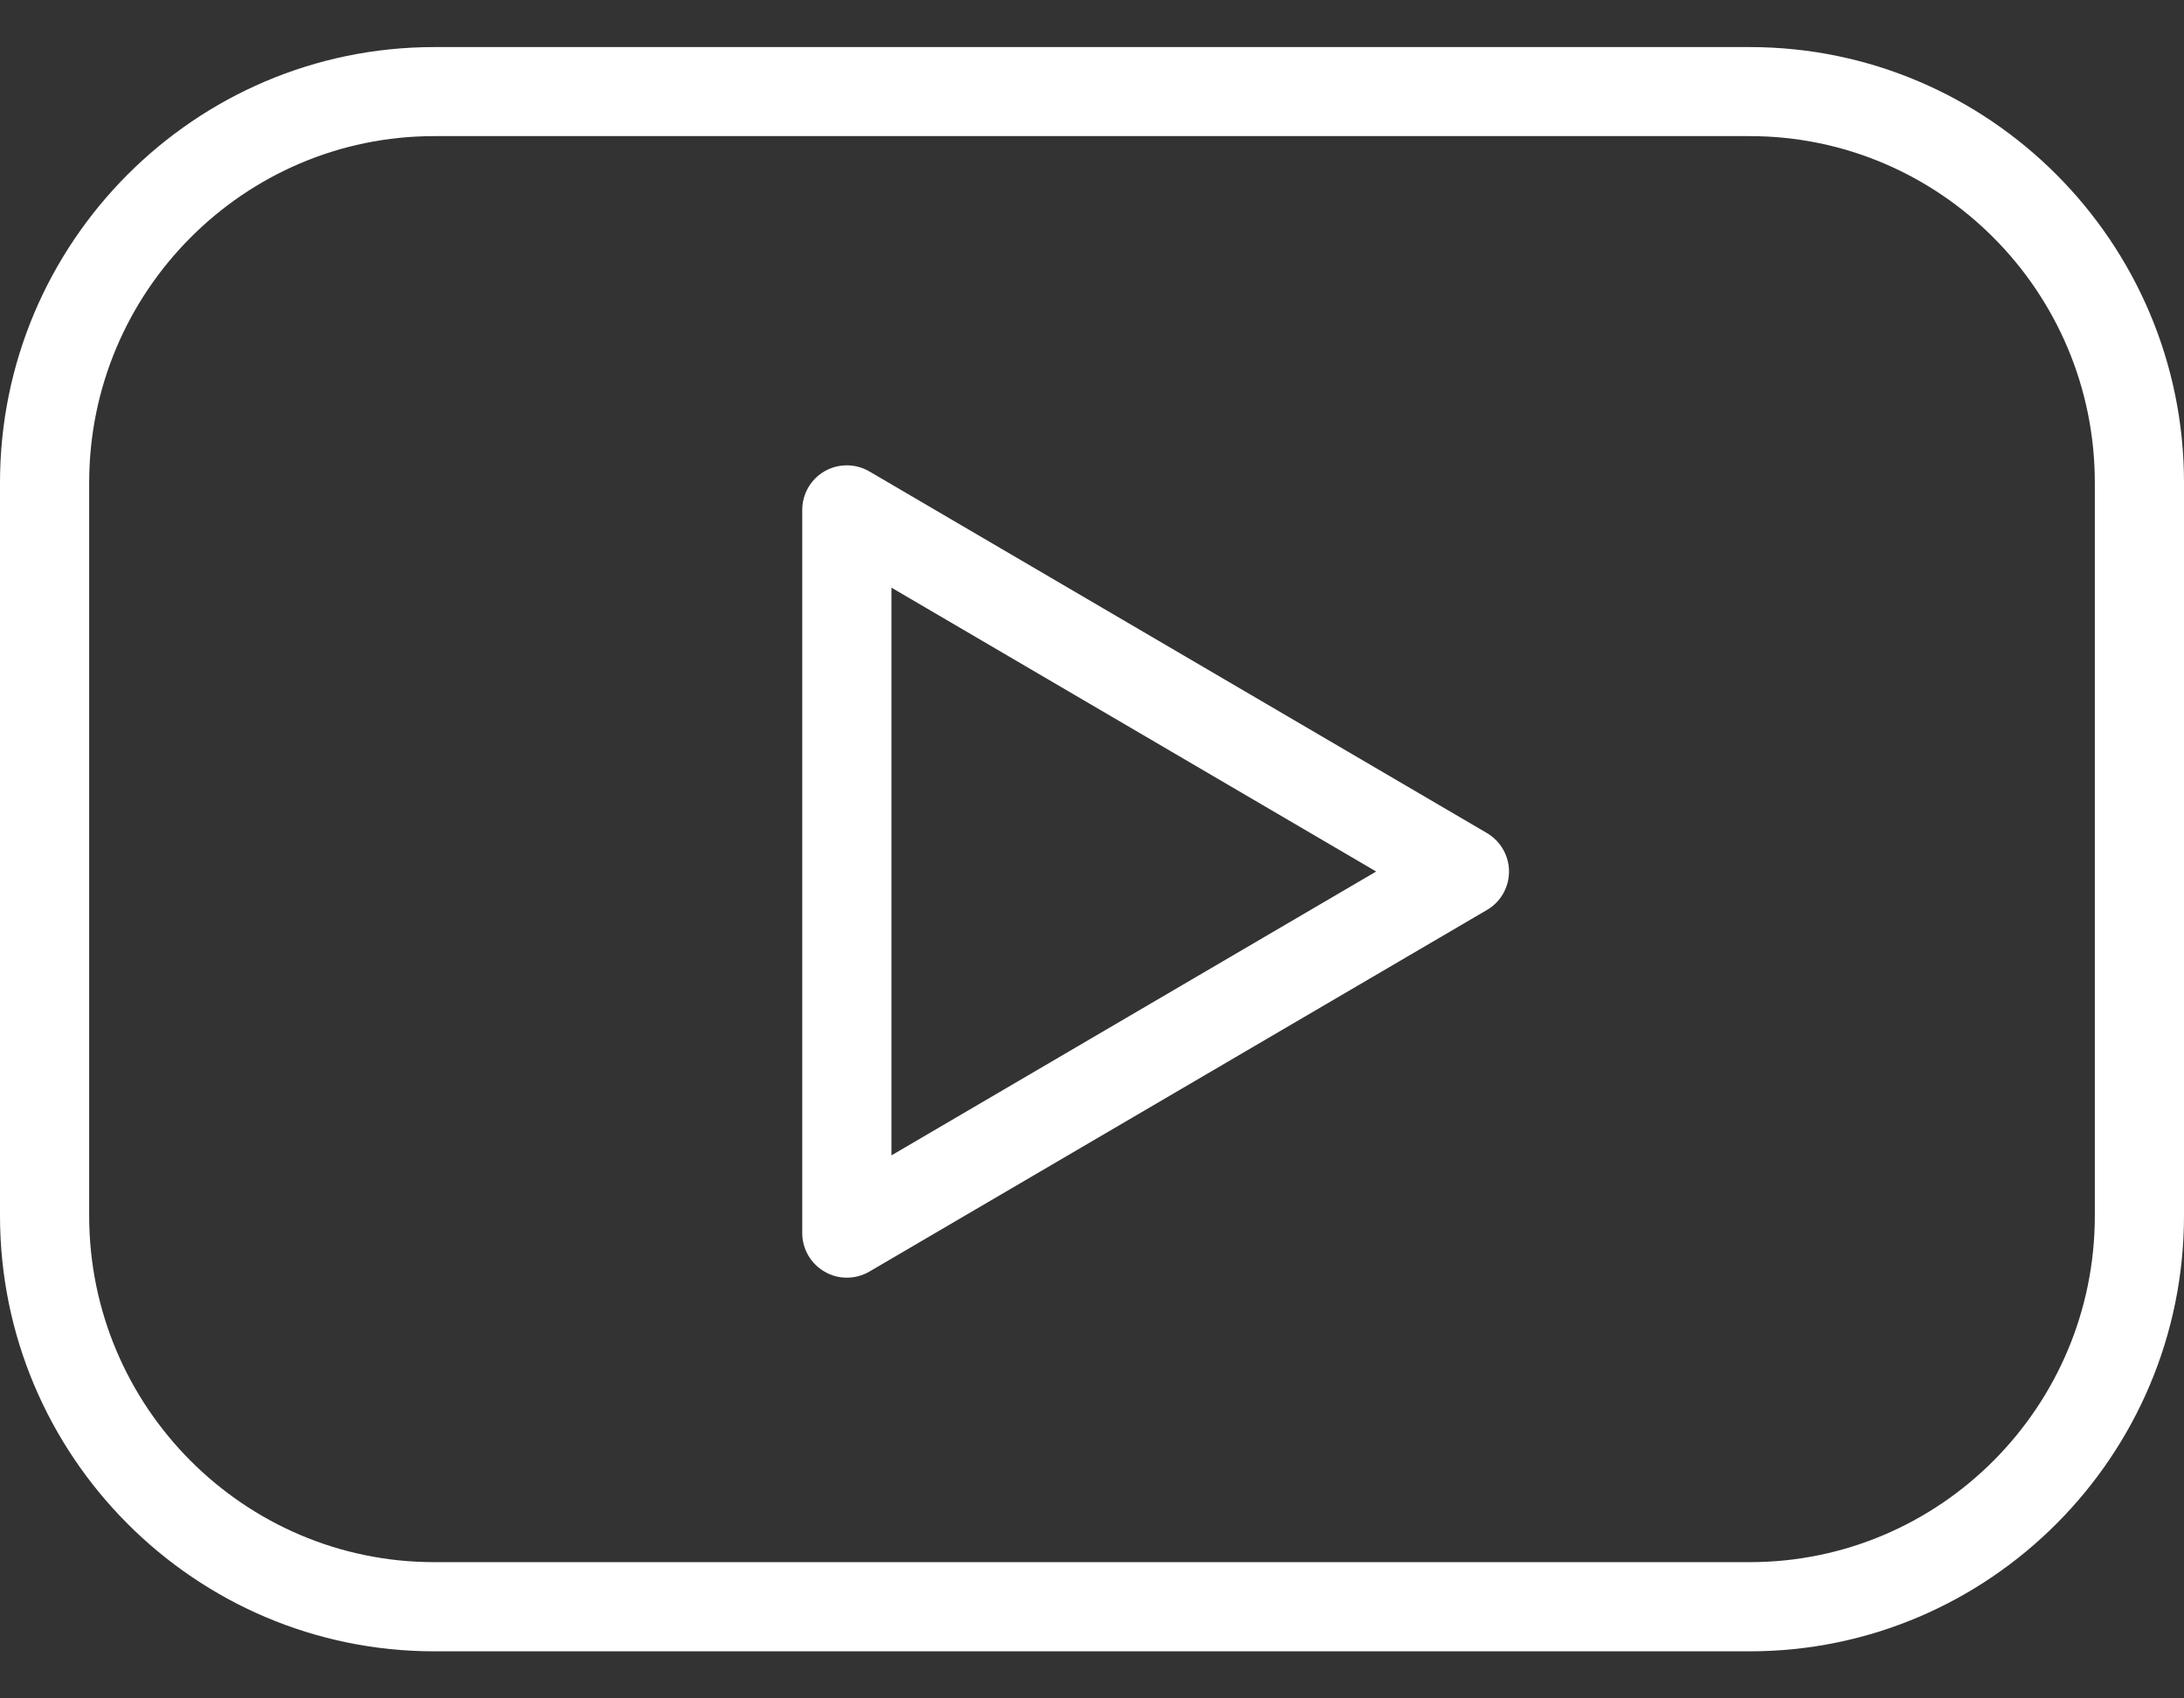
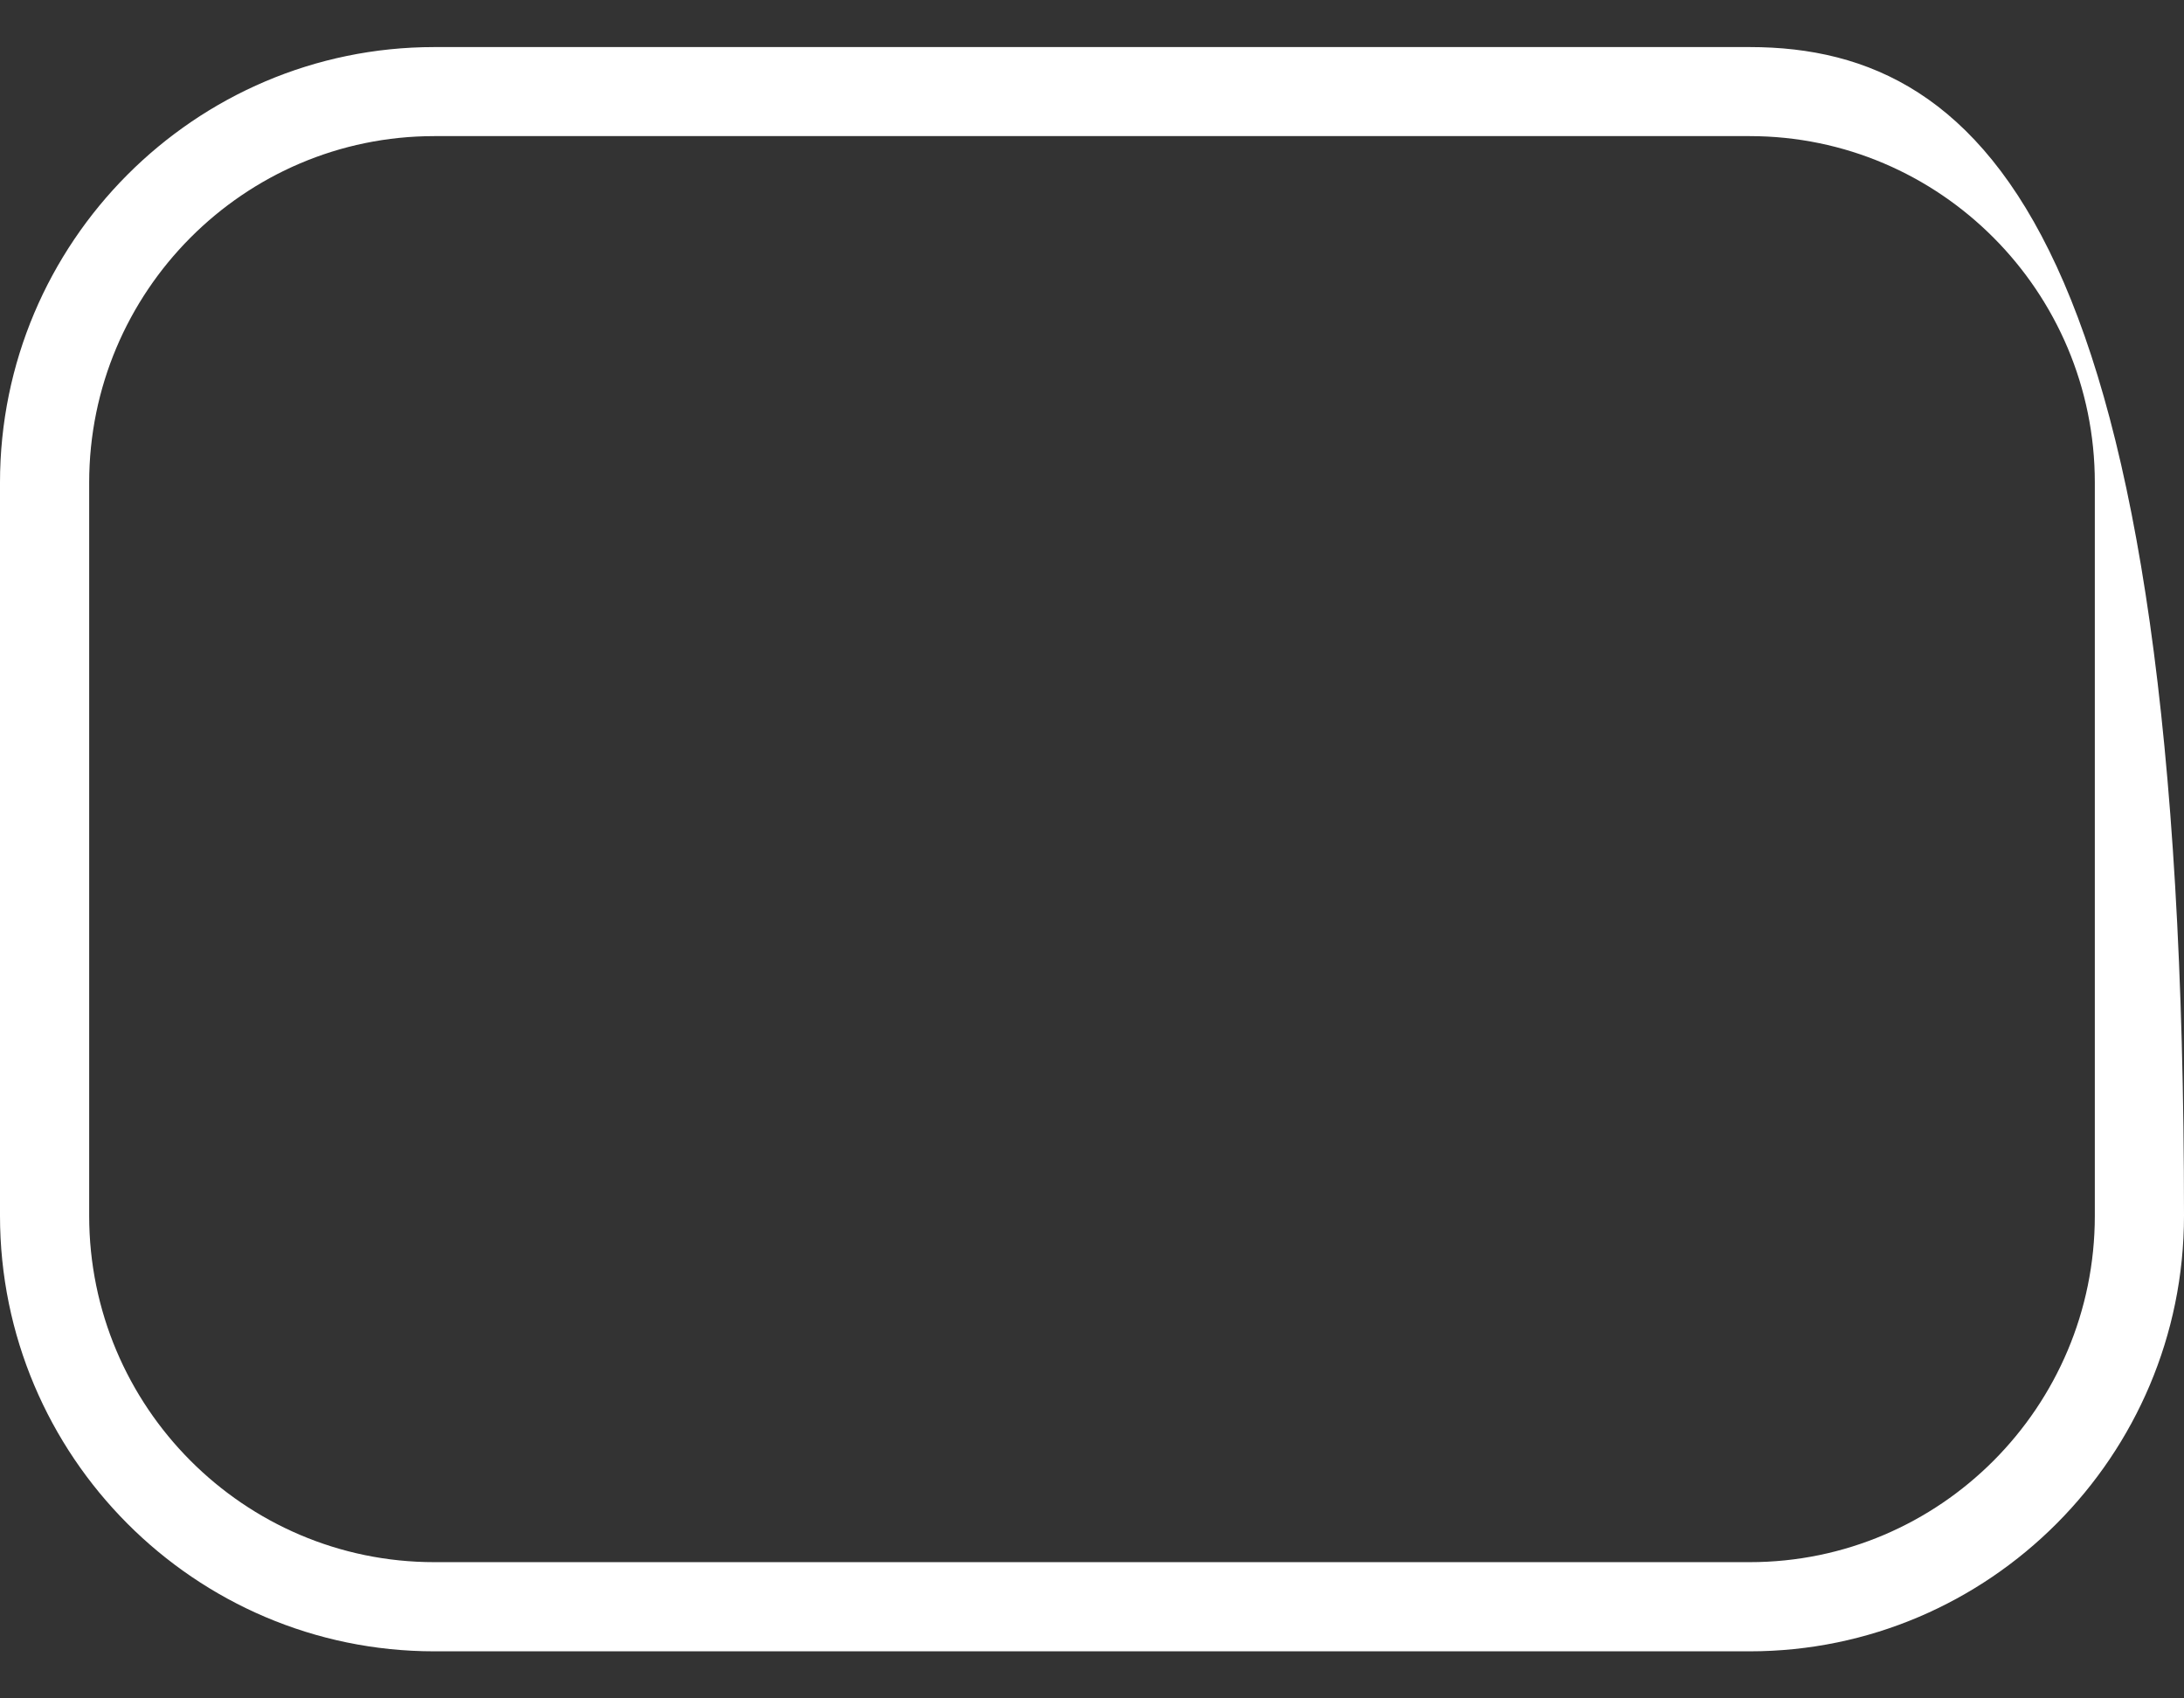
<svg xmlns="http://www.w3.org/2000/svg" width="18" height="14" viewBox="0 0 18 14" fill="none">
  <rect x="0" y="0" width="18" height="14" fill="#333333" stroke="none" />
-   <path d="M14.421 0.388H3.579C1.606 0.388 0 1.999 0 3.978V10.021C0 12.001 1.606 13.612 3.579 13.612H14.421C16.394 13.612 18 12.001 18 10.021V3.978C18 1.999 16.394 0.388 14.421 0.388ZM17.265 10.022C17.265 11.597 15.989 12.877 14.421 12.877H3.579C2.011 12.877 0.735 11.596 0.735 10.022V3.978C0.735 2.404 2.011 1.122 3.579 1.122H14.421C15.989 1.122 17.265 2.404 17.265 3.978V10.022Z" fill="white" />
-   <path d="M12.255 6.867L7.165 3.886C7.052 3.82 6.911 3.819 6.797 3.884C6.683 3.949 6.612 4.071 6.612 4.203V10.165C6.612 10.296 6.683 10.418 6.797 10.483C6.853 10.516 6.916 10.532 6.98 10.532C7.044 10.532 7.108 10.515 7.165 10.482L12.255 7.501C12.367 7.436 12.437 7.315 12.437 7.184C12.437 7.054 12.367 6.933 12.255 6.867ZM7.347 9.524V4.844L11.342 7.184L7.347 9.524Z" fill="white" />
+   <path d="M14.421 0.388H3.579C1.606 0.388 0 1.999 0 3.978V10.021C0 12.001 1.606 13.612 3.579 13.612H14.421C16.394 13.612 18 12.001 18 10.021C18 1.999 16.394 0.388 14.421 0.388ZM17.265 10.022C17.265 11.597 15.989 12.877 14.421 12.877H3.579C2.011 12.877 0.735 11.596 0.735 10.022V3.978C0.735 2.404 2.011 1.122 3.579 1.122H14.421C15.989 1.122 17.265 2.404 17.265 3.978V10.022Z" fill="white" />
</svg>